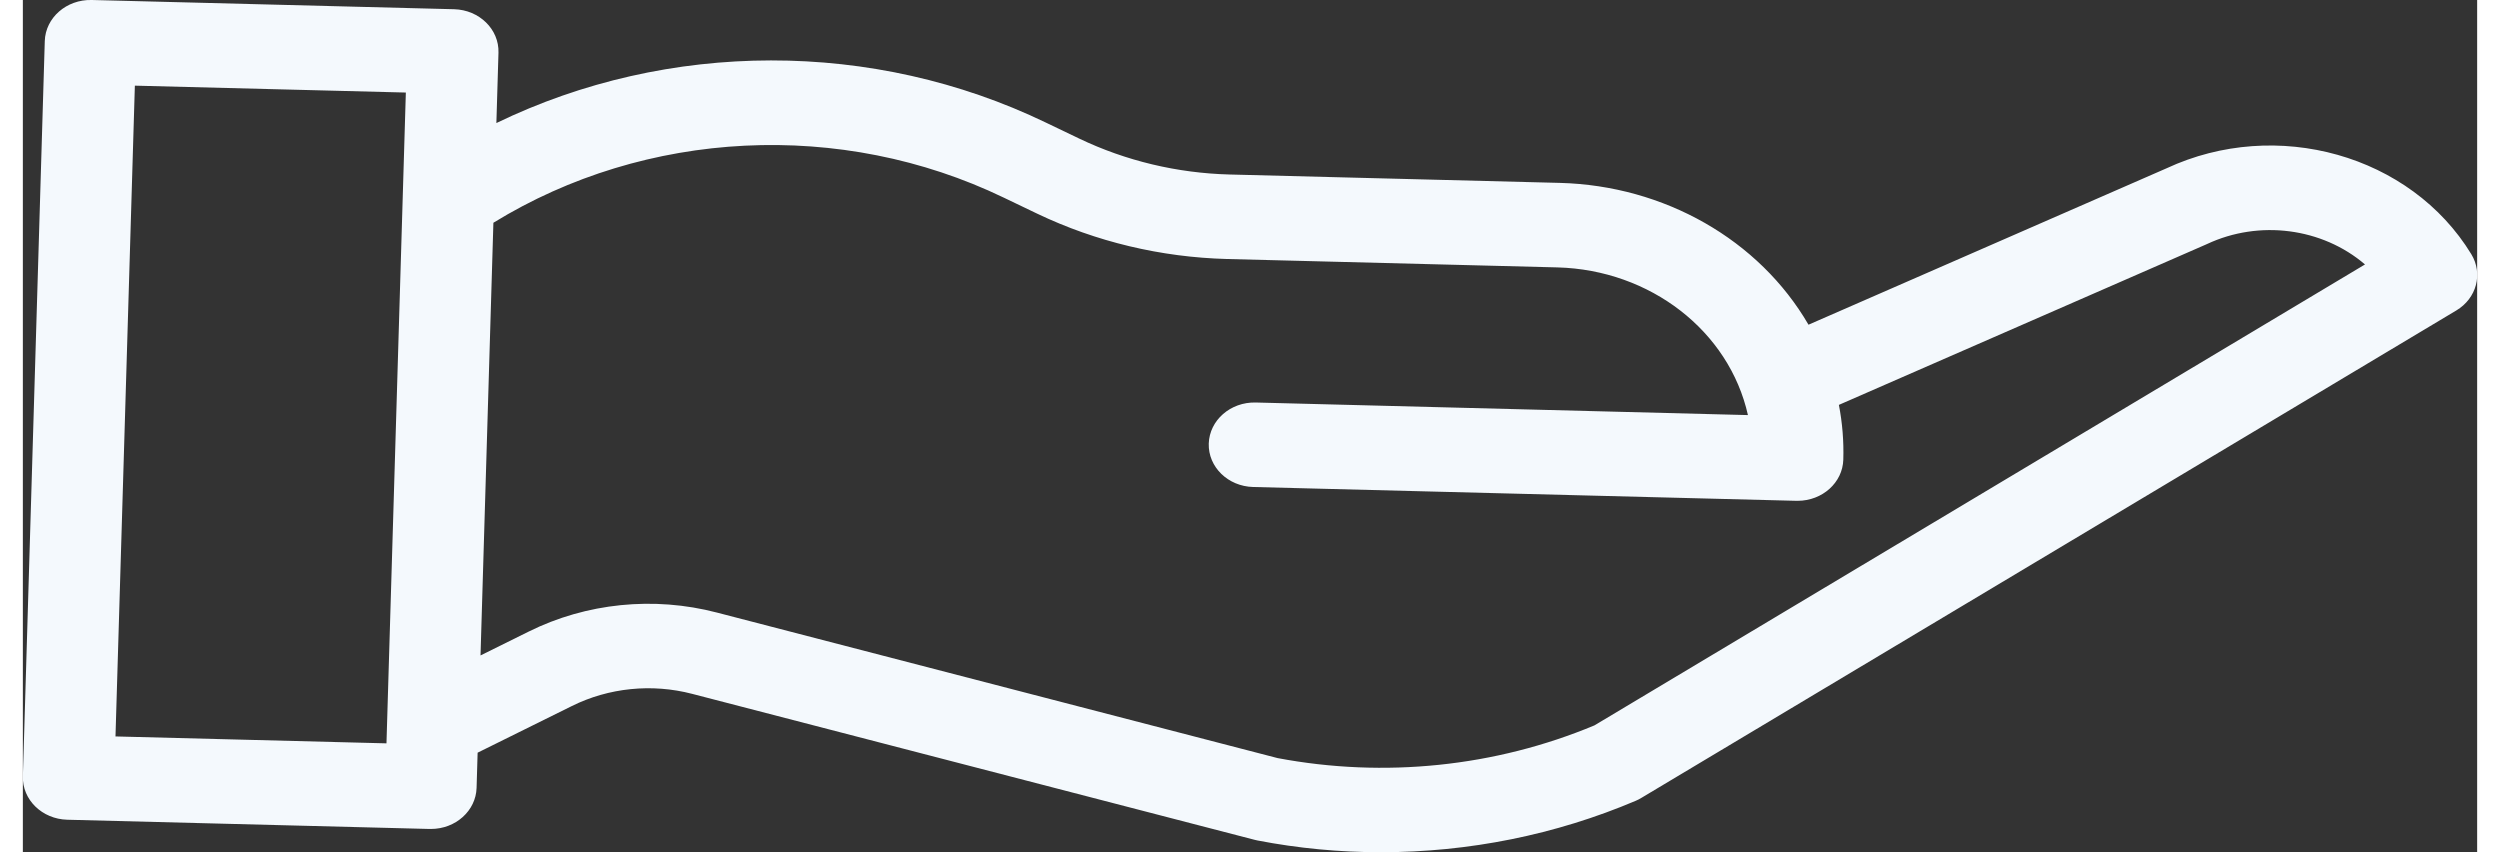
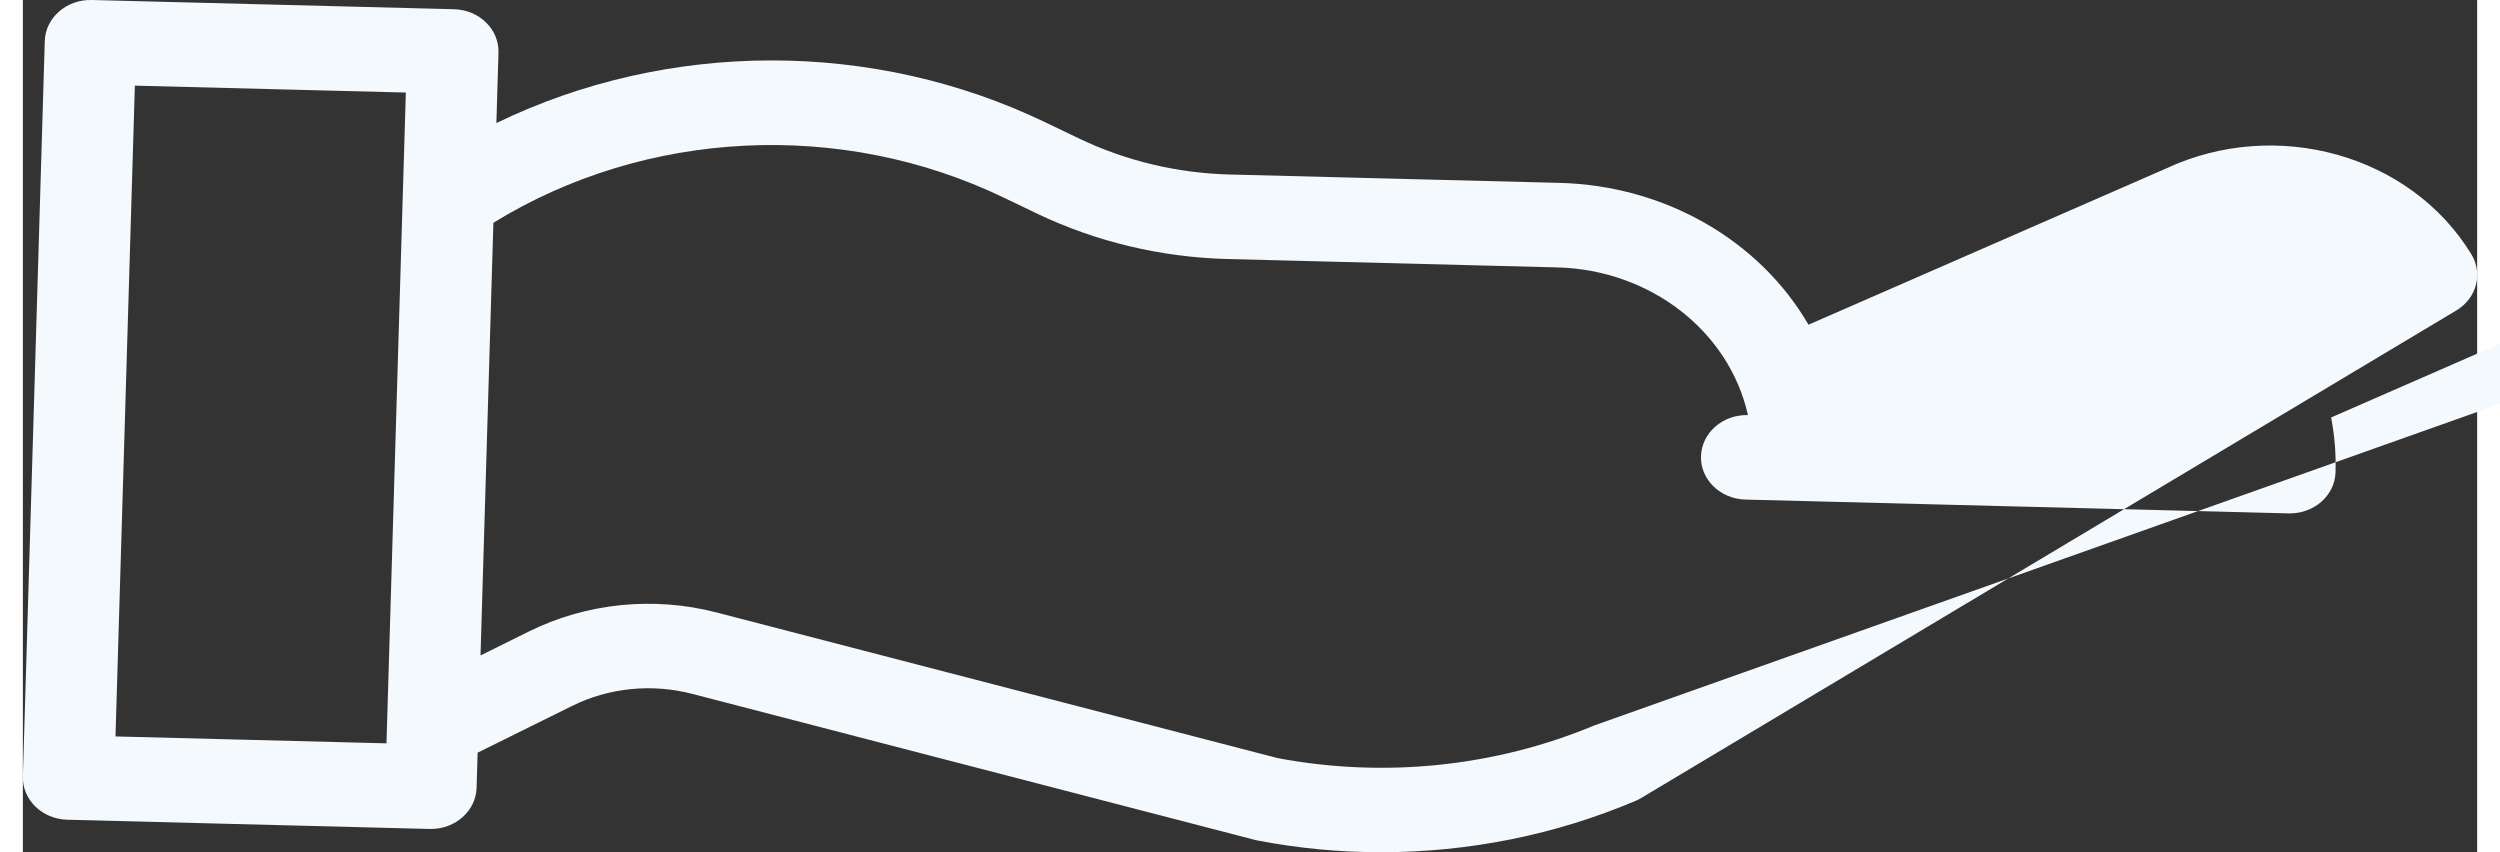
<svg xmlns="http://www.w3.org/2000/svg" version="1.1" width="132px" height="45px" viewBox="0 0 132.15 45.89" aria-hidden="true" style="fill:url(#CerosGradient_id7af7ec5e6);">
  <rect x="0" y="0" width="132.15" height="45.89" fill="#333333" stroke="none" />
  <defs>
    <linearGradient class="cerosgradient" data-cerosgradient="true" id="CerosGradient_id7af7ec5e6" gradientUnits="userSpaceOnUse" x1="50%" y1="100%" x2="50%" y2="0%">
      <stop offset="0%" stop-color="#F4F9FD" />
      <stop offset="100%" stop-color="#F4F9FD" />
    </linearGradient>
    <linearGradient />
  </defs>
  <g>
    <g transform="matrix(1, 0, 0, 1, 0, 0)">
-       <path d="M115.421,9.064l-19.274,8.42c-2.661,-4.577 -7.766,-7.489 -13.383,-7.636l-17.792,-0.452c-2.817,-0.074 -5.582,-0.734 -8.086,-1.931l-1.81,-0.868c-9.27,-4.468 -20.319,-4.457 -29.579,0.029l0.113,-3.792c0.037,-1.256 -1.033,-2.303 -2.392,-2.337l-19.51,-0.497c-1.359,-0.034 -2.489,0.955 -2.527,2.212l-1.179,39.589c-0.037,1.256 1.033,2.303 2.392,2.337l19.51,0.497h0.067c1.334,0 2.424,-0.981 2.46,-2.213l0.056,-1.894l5.069,-2.509c1.989,-0.99 4.315,-1.225 6.489,-0.657l30.268,7.855c0.053,0.014 0.106,0.026 0.16,0.037c2.188,0.423 4.417,0.635 6.652,0.634c4.733,0.002 9.412,-0.941 13.714,-2.767c0.106,-0.044 0.208,-0.097 0.305,-0.156l43.885,-26.248c1.093,-0.654 1.446,-1.982 0.806,-3.03c-3.258,-5.345 -10.484,-7.382 -16.413,-4.623zM4.988,39.653l1.043,-35.041l14.591,0.371l-1.043,35.042zM84.621,39.058c-5.345,2.231 -11.315,2.846 -17.06,1.761l-30.186,-7.835c-3.398,-0.888 -7.034,-0.52 -10.142,1.025l-2.59,1.283l0.693,-23.298c8.208,-5.048 18.734,-5.567 27.476,-1.355l1.81,0.868c3.164,1.511 6.654,2.344 10.214,2.439l17.794,0.452c4.998,0.133 9.242,3.424 10.256,7.952l-26.504,-0.677c-1.359,-0.034 -2.489,0.956 -2.528,2.212c-0.037,1.256 1.034,2.303 2.392,2.337l29.249,0.744h0.068c1.332,-0.001 2.422,-0.982 2.458,-2.213c0.03,-0.989 -0.049,-1.978 -0.238,-2.952l19.769,-8.637c0.019,-0.008 0.038,-0.017 0.058,-0.026c2.804,-1.312 6.194,-0.873 8.501,1.101z" transform="matrix(1,0,0,1,0,0)" fill-rule="nonzero" fill="#ffffff" style="fill:url(#CerosGradient_id7af7ec5e6);" />
+       <path d="M115.421,9.064l-19.274,8.42c-2.661,-4.577 -7.766,-7.489 -13.383,-7.636l-17.792,-0.452c-2.817,-0.074 -5.582,-0.734 -8.086,-1.931l-1.81,-0.868c-9.27,-4.468 -20.319,-4.457 -29.579,0.029l0.113,-3.792c0.037,-1.256 -1.033,-2.303 -2.392,-2.337l-19.51,-0.497c-1.359,-0.034 -2.489,0.955 -2.527,2.212l-1.179,39.589c-0.037,1.256 1.033,2.303 2.392,2.337l19.51,0.497h0.067c1.334,0 2.424,-0.981 2.46,-2.213l0.056,-1.894l5.069,-2.509c1.989,-0.99 4.315,-1.225 6.489,-0.657l30.268,7.855c0.053,0.014 0.106,0.026 0.16,0.037c2.188,0.423 4.417,0.635 6.652,0.634c4.733,0.002 9.412,-0.941 13.714,-2.767c0.106,-0.044 0.208,-0.097 0.305,-0.156l43.885,-26.248c1.093,-0.654 1.446,-1.982 0.806,-3.03c-3.258,-5.345 -10.484,-7.382 -16.413,-4.623zM4.988,39.653l1.043,-35.041l14.591,0.371l-1.043,35.042zM84.621,39.058c-5.345,2.231 -11.315,2.846 -17.06,1.761l-30.186,-7.835c-3.398,-0.888 -7.034,-0.52 -10.142,1.025l-2.59,1.283l0.693,-23.298c8.208,-5.048 18.734,-5.567 27.476,-1.355l1.81,0.868c3.164,1.511 6.654,2.344 10.214,2.439l17.794,0.452c4.998,0.133 9.242,3.424 10.256,7.952c-1.359,-0.034 -2.489,0.956 -2.528,2.212c-0.037,1.256 1.034,2.303 2.392,2.337l29.249,0.744h0.068c1.332,-0.001 2.422,-0.982 2.458,-2.213c0.03,-0.989 -0.049,-1.978 -0.238,-2.952l19.769,-8.637c0.019,-0.008 0.038,-0.017 0.058,-0.026c2.804,-1.312 6.194,-0.873 8.501,1.101z" transform="matrix(1,0,0,1,0,0)" fill-rule="nonzero" fill="#ffffff" style="fill:url(#CerosGradient_id7af7ec5e6);" />
    </g>
  </g>
</svg>